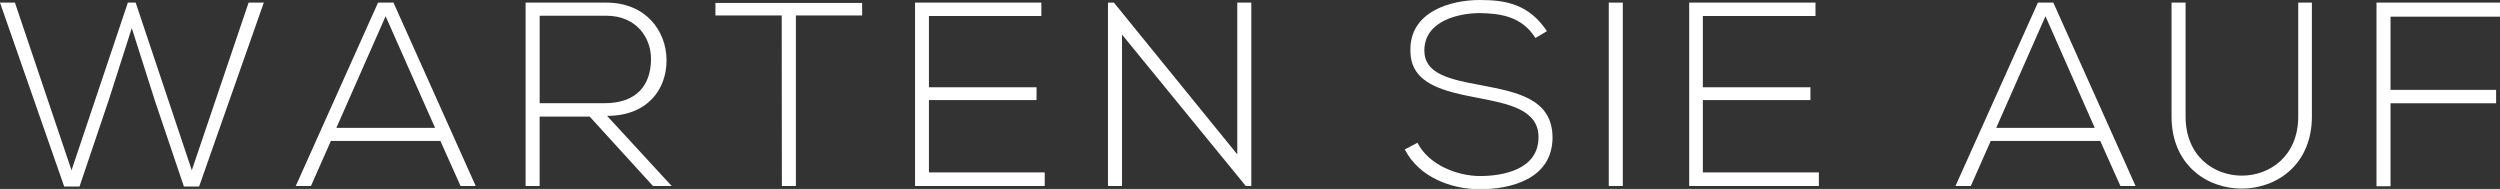
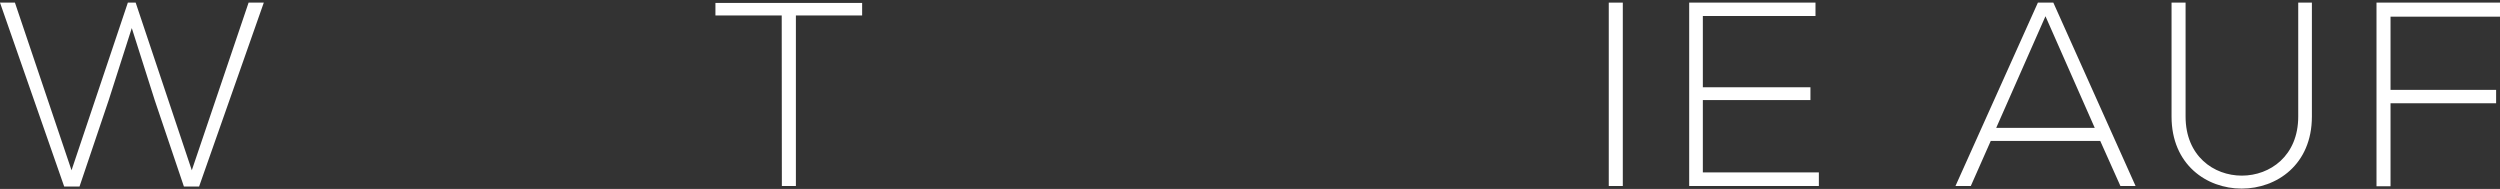
<svg xmlns="http://www.w3.org/2000/svg" viewBox="0 0 534.4 40.38">
  <rect x="0" y="0" width="534.4" height="40.38" fill="#333333" stroke="none" />
  <defs>
    <style>.cls-1{fill:#fff;}</style>
  </defs>
  <title>s9_five_text1</title>
  <g id="Ebene_2" data-name="Ebene 2">
    <g id="Layer_1" data-name="Layer 1">
      <path class="cls-1" d="M27.33.56H29L41,36.4,53.14.56h3.25L42.56,39.87H39.31L33.1,21.5,28.17,6l-4.93,15.4L17,39.87H13.72L0,.56H3.19L15.29,36.4Z" />
-       <path class="cls-1" d="M98.45,39.76l-4.31-9.63H70.73l-4.26,9.63H63.22L80.81.56h3.3l17.58,39.2ZM93,27.33,82.43,3.47,71.9,27.33Z" />
-       <path class="cls-1" d="M143.58,39.76h-4L126.05,24.92h-10.7V39.76h-3V.56h17.25c8.51,0,12.82,6.1,12.88,12.21.06,6.38-4.14,12-12.71,12Zm-28.22-17.7h13.89c6.83,0,9.86-3.86,9.91-9.35.06-4.59-3.08-9.35-9.58-9.35H115.36Z" />
      <path class="cls-1" d="M167.1,3.3H152.93V.62h31.36V3.3H170.13V39.76h-3Z" />
-       <path class="cls-1" d="M198.57,18.65h23v2.74h-23V36.85h24.75v2.91H195.6V.56h27V3.42H198.57Z" />
-       <path class="cls-1" d="M238.11.56,264.48,33V.56h3v39.2h-1.18L239.84,7.39V39.76h-3V.56Z" />
-       <path class="cls-1" d="M328.21,8.12c-2.86-4.59-7.45-5.26-11.87-5.32-4.59,0-11.87,1.68-11.87,8,0,5,5.38,6.16,12,7.39,7.56,1.46,15.4,2.8,15.4,11.26-.06,8.85-9,11-15.51,11-6.1,0-13-2.52-16.07-8.51L303,30.52c2.41,4.76,8.57,7.11,13.38,7.11s12.49-1.34,12.49-8.29c.06-5.88-6.44-7.17-12.88-8.4-7.17-1.4-14.5-2.86-14.5-10.08C301.28,2.58,309.9,0,316.34,0c5.6,0,10.47.9,14.34,6.66Z" />
      <path class="cls-1" d="M343.89,39.76V.56h3v39.2Z" />
      <path class="cls-1" d="M364,18.65h23v2.74H364V36.85H388.8v2.91H361.08V.56h27V3.42H364Z" />
      <path class="cls-1" d="M453.26,39.76l-4.31-9.63H425.54l-4.26,9.63H418L435.62.56h3.3l17.58,39.2Zm-5.49-12.43L437.24,3.47,426.71,27.33Z" />
      <path class="cls-1" d="M494.19.56V24.92c0,20.5-30,20.55-30,0V.56h3V24.92c0,16.86,24.08,16.8,24.08,0V.56Z" />
      <path class="cls-1" d="M511,19.21h22.57v2.86H511V39.82h-3V.56H534.4v3H511Z" />
    </g>
  </g>
</svg>